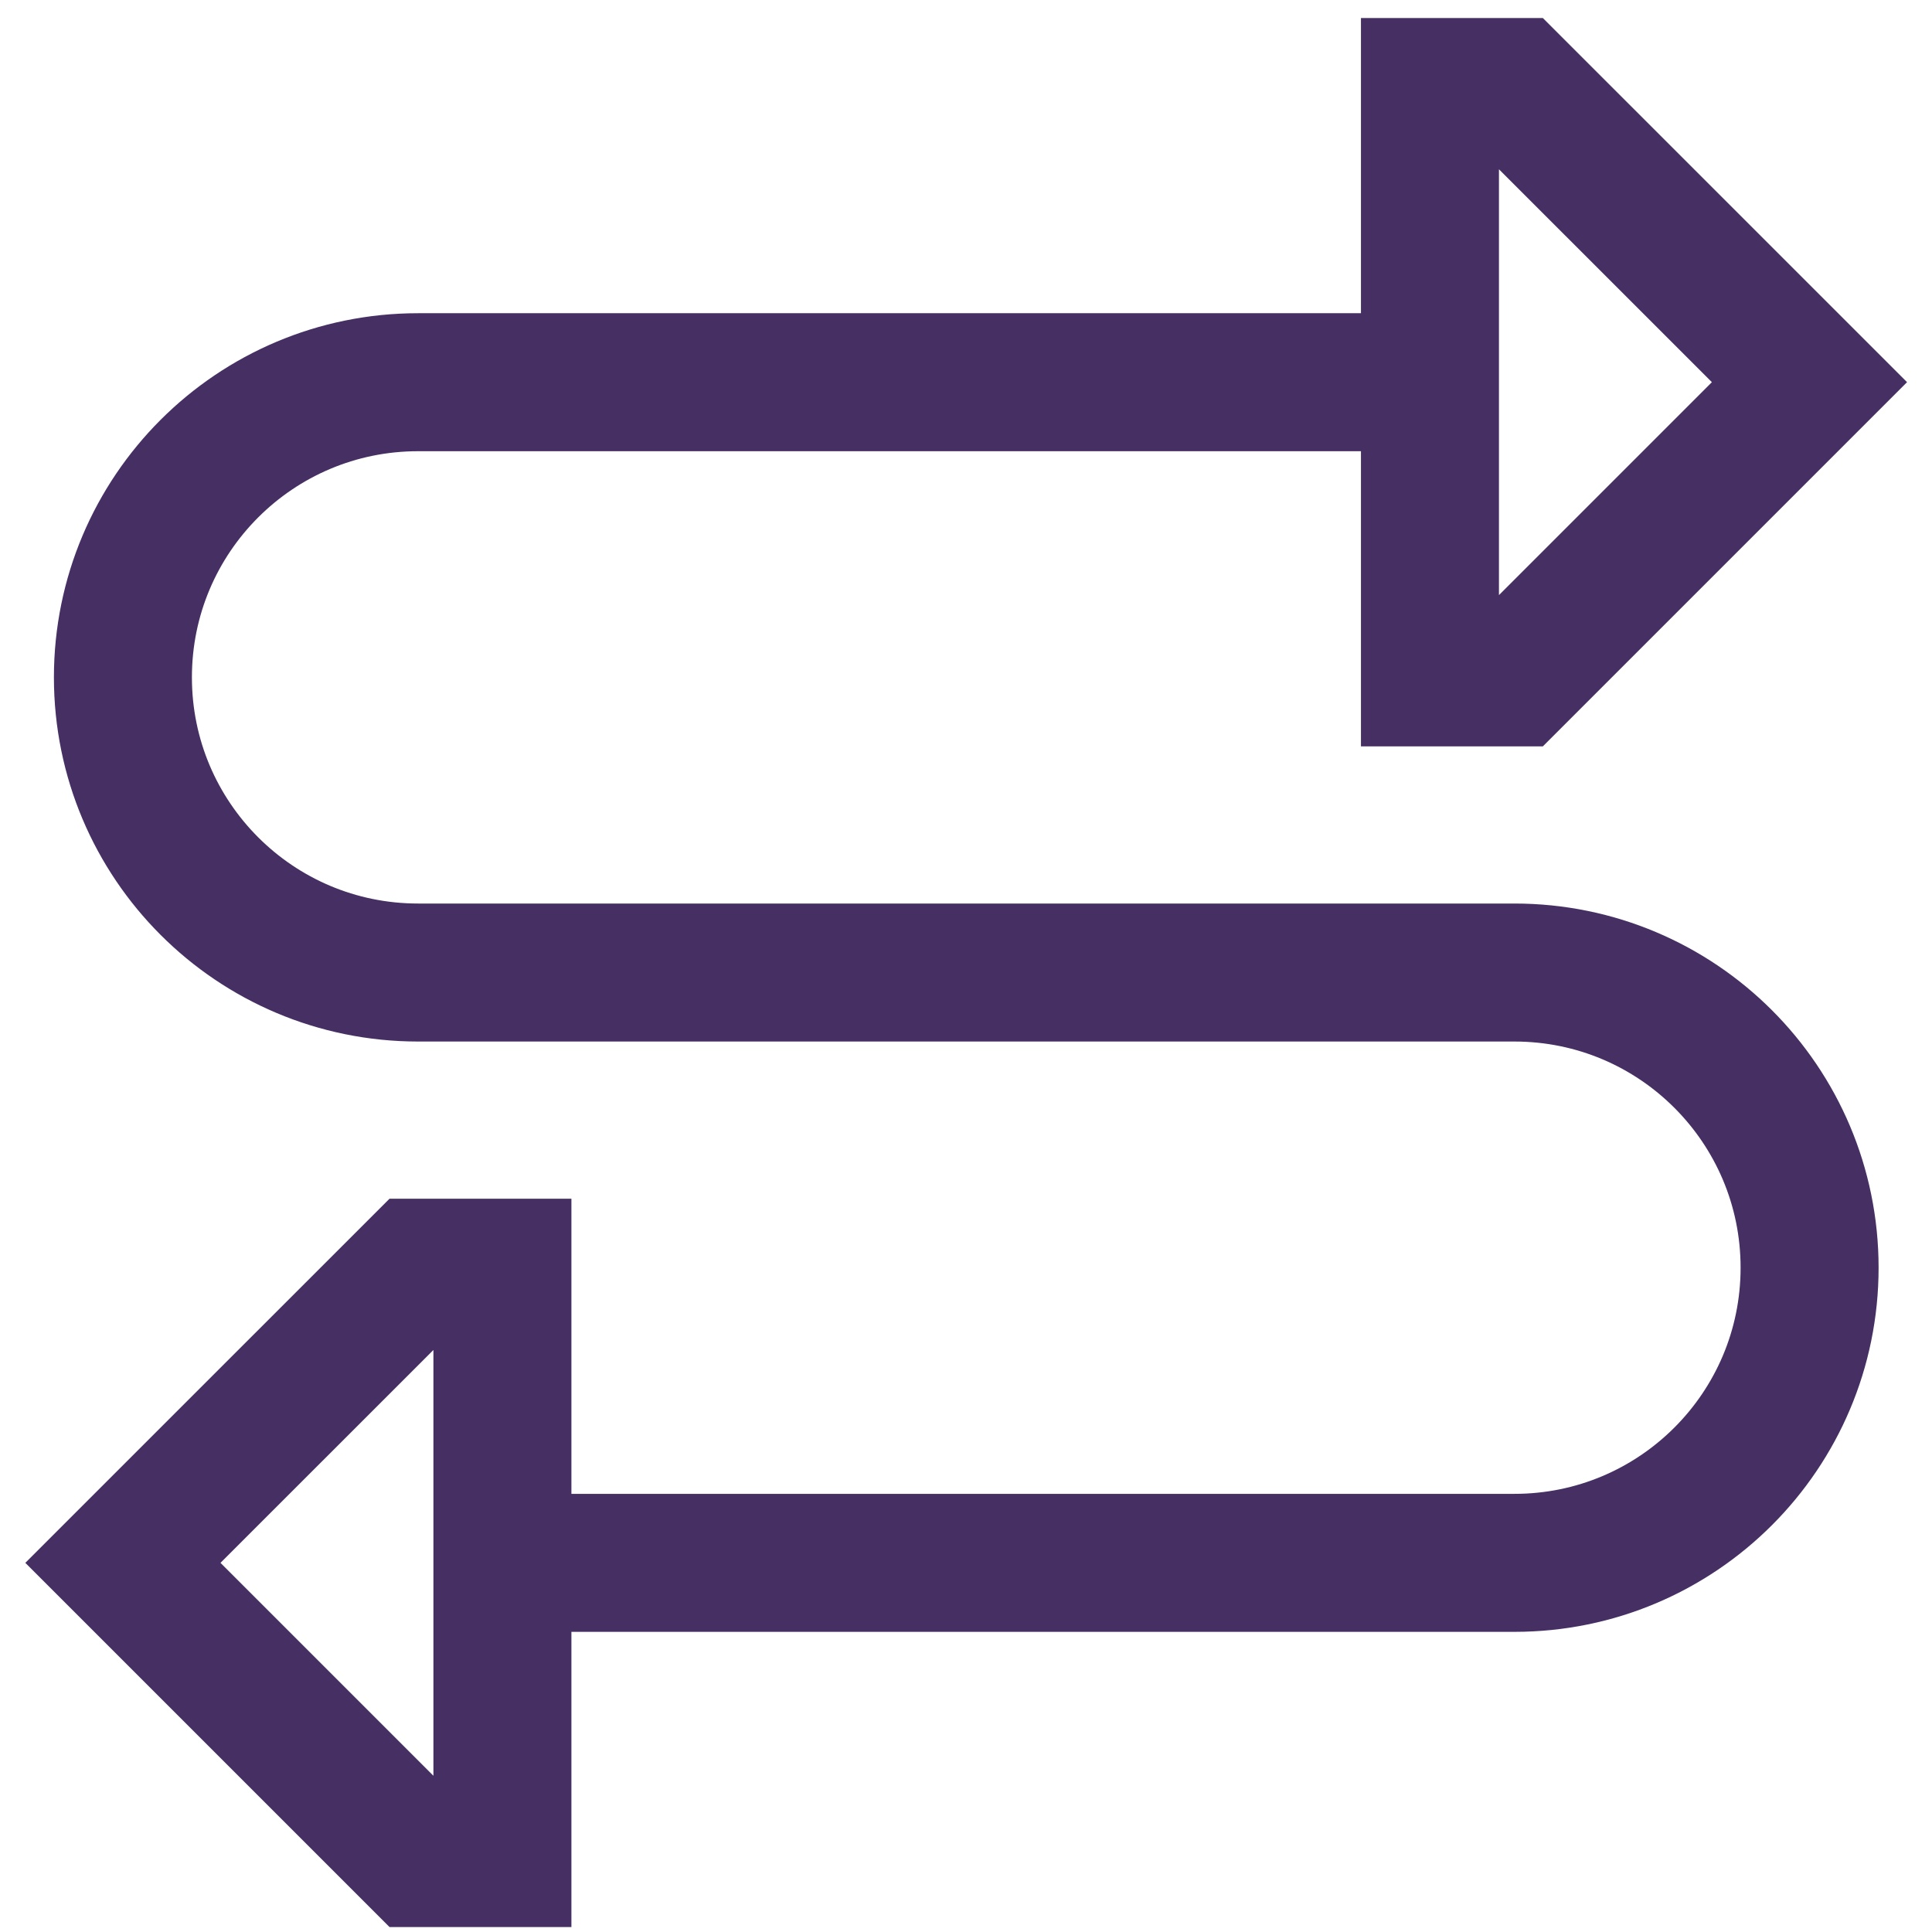
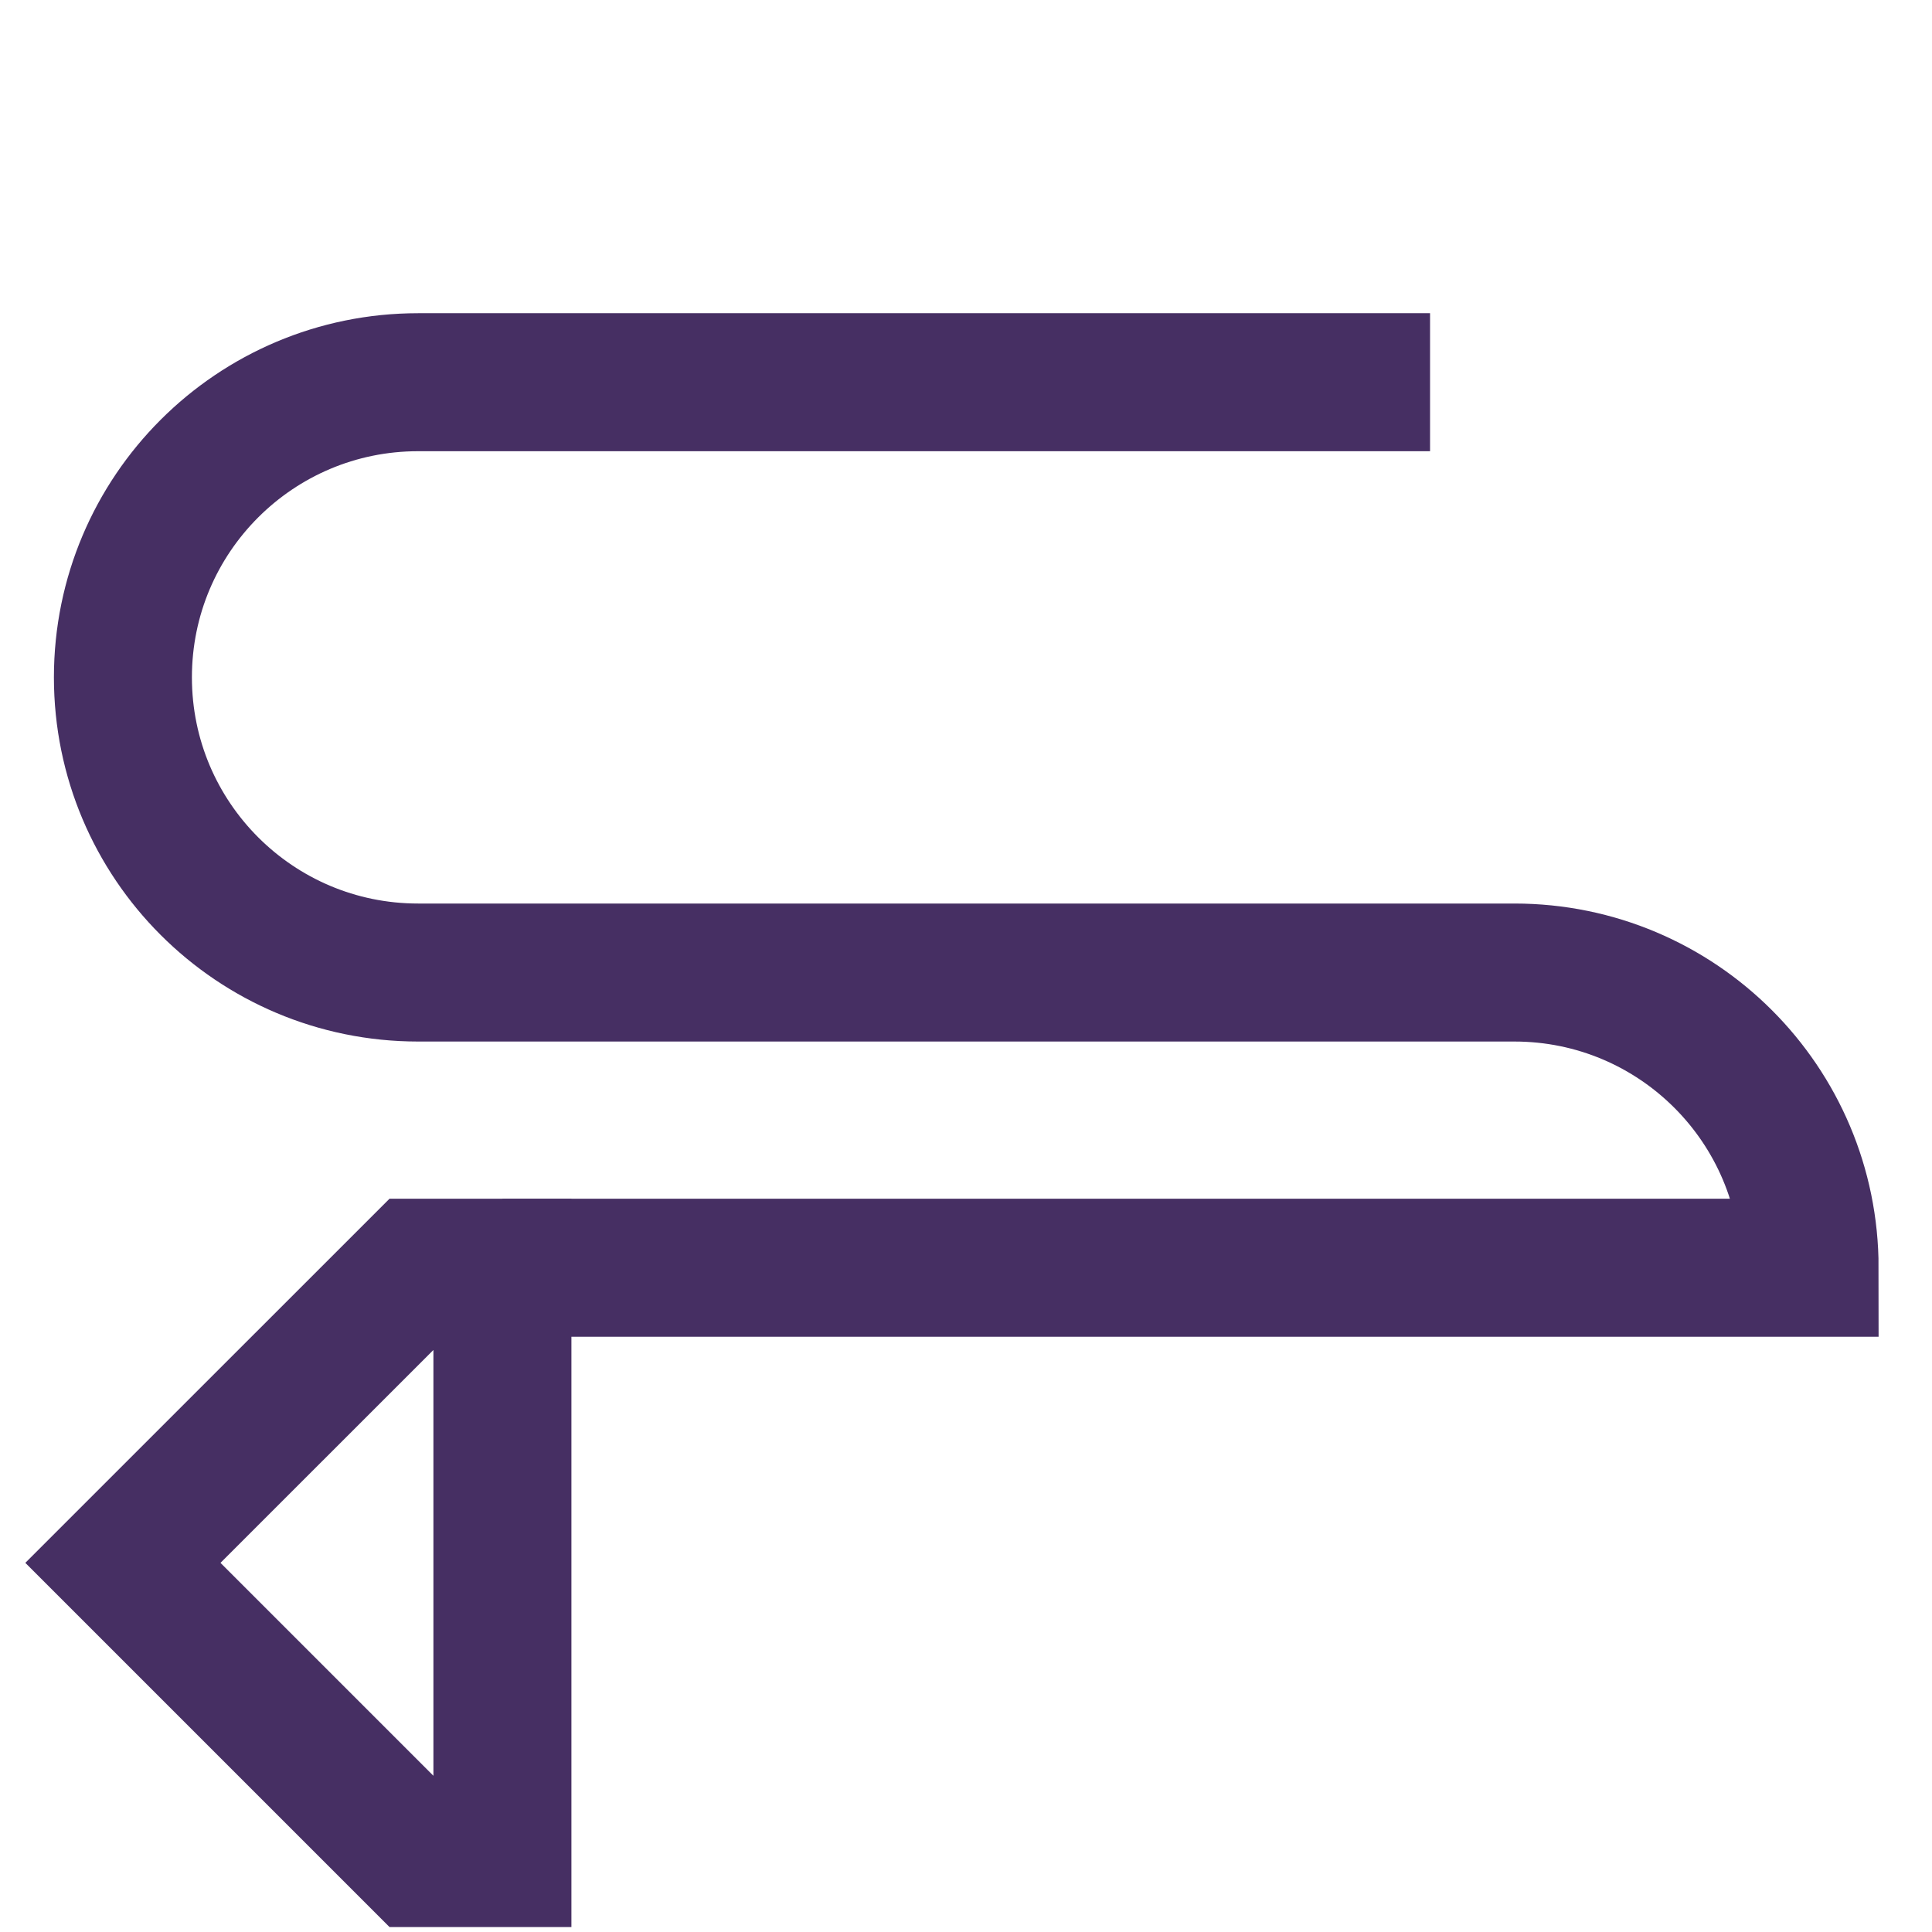
<svg xmlns="http://www.w3.org/2000/svg" width="42" height="42" viewBox="0 0 42 42" fill="none">
-   <path d="M31.088 8.309H9.089C5.545 8.309 2.672 11.181 2.672 14.725C2.672 18.269 5.545 21.142 9.089 21.142H32.922C36.466 21.142 39.339 24.015 39.339 27.559C39.339 31.102 36.466 33.975 32.922 33.975H10.922" stroke="#462F63" stroke-width="3" />
+   <path d="M31.088 8.309H9.089C5.545 8.309 2.672 11.181 2.672 14.725C2.672 18.269 5.545 21.142 9.089 21.142H32.922C36.466 21.142 39.339 24.015 39.339 27.559H10.922" stroke="#462F63" stroke-width="3" />
  <path d="M2.672 33.975L9.089 40.392H10.922V27.559H9.089L2.672 33.975Z" stroke="#462F63" stroke-width="3" />
-   <path d="M39.336 8.308L32.919 1.892H31.086V14.725H32.919L39.336 8.308Z" stroke="#462F63" stroke-width="3" />
</svg>